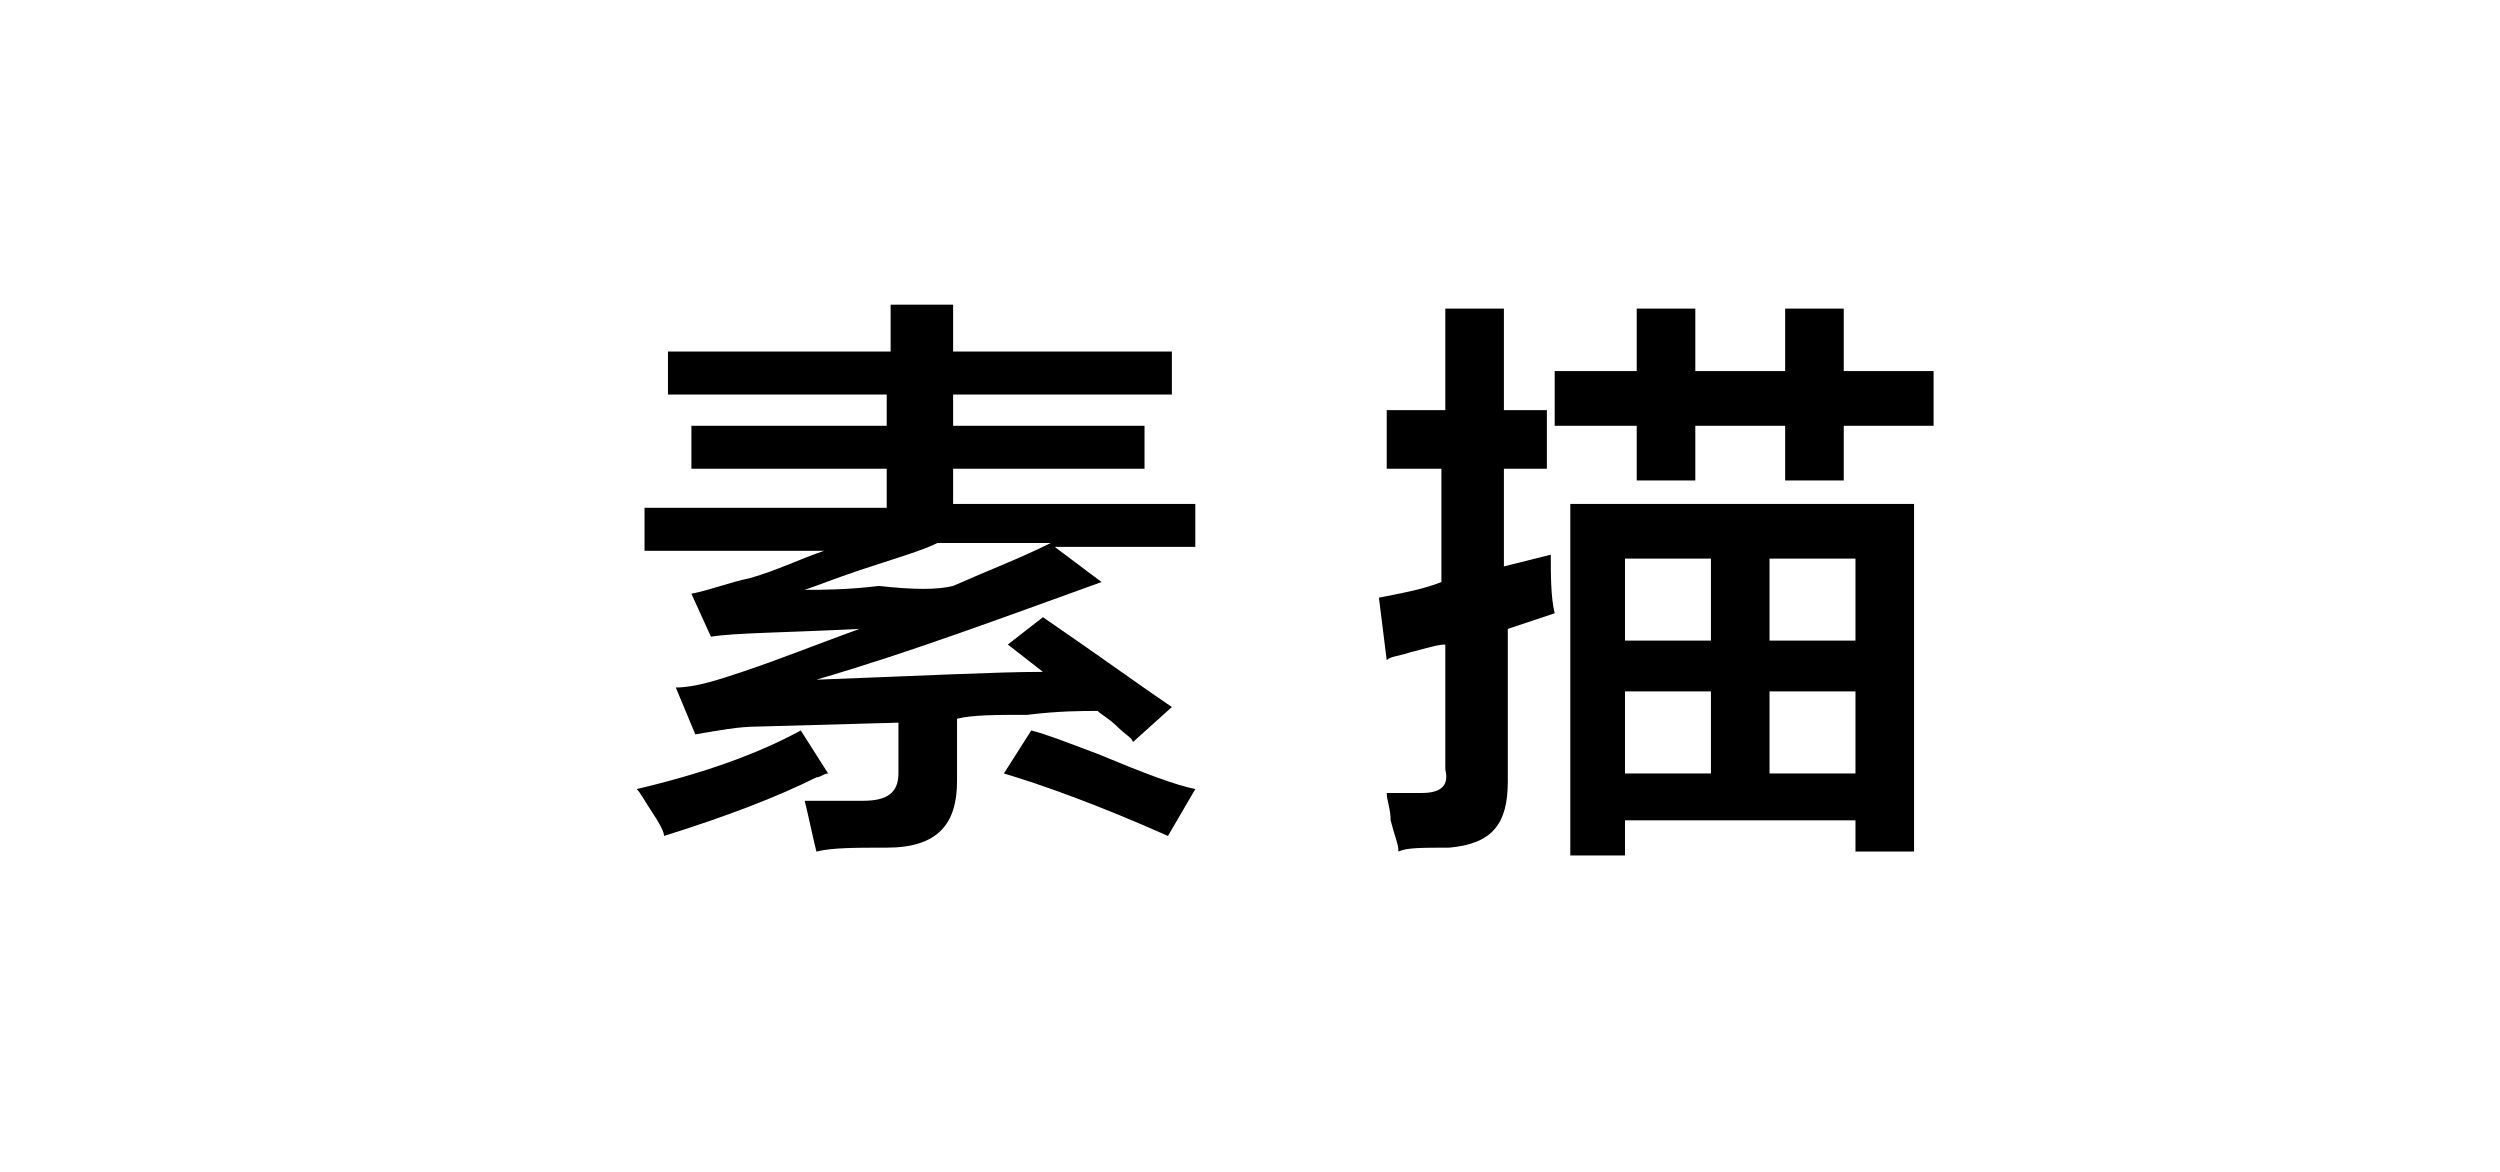
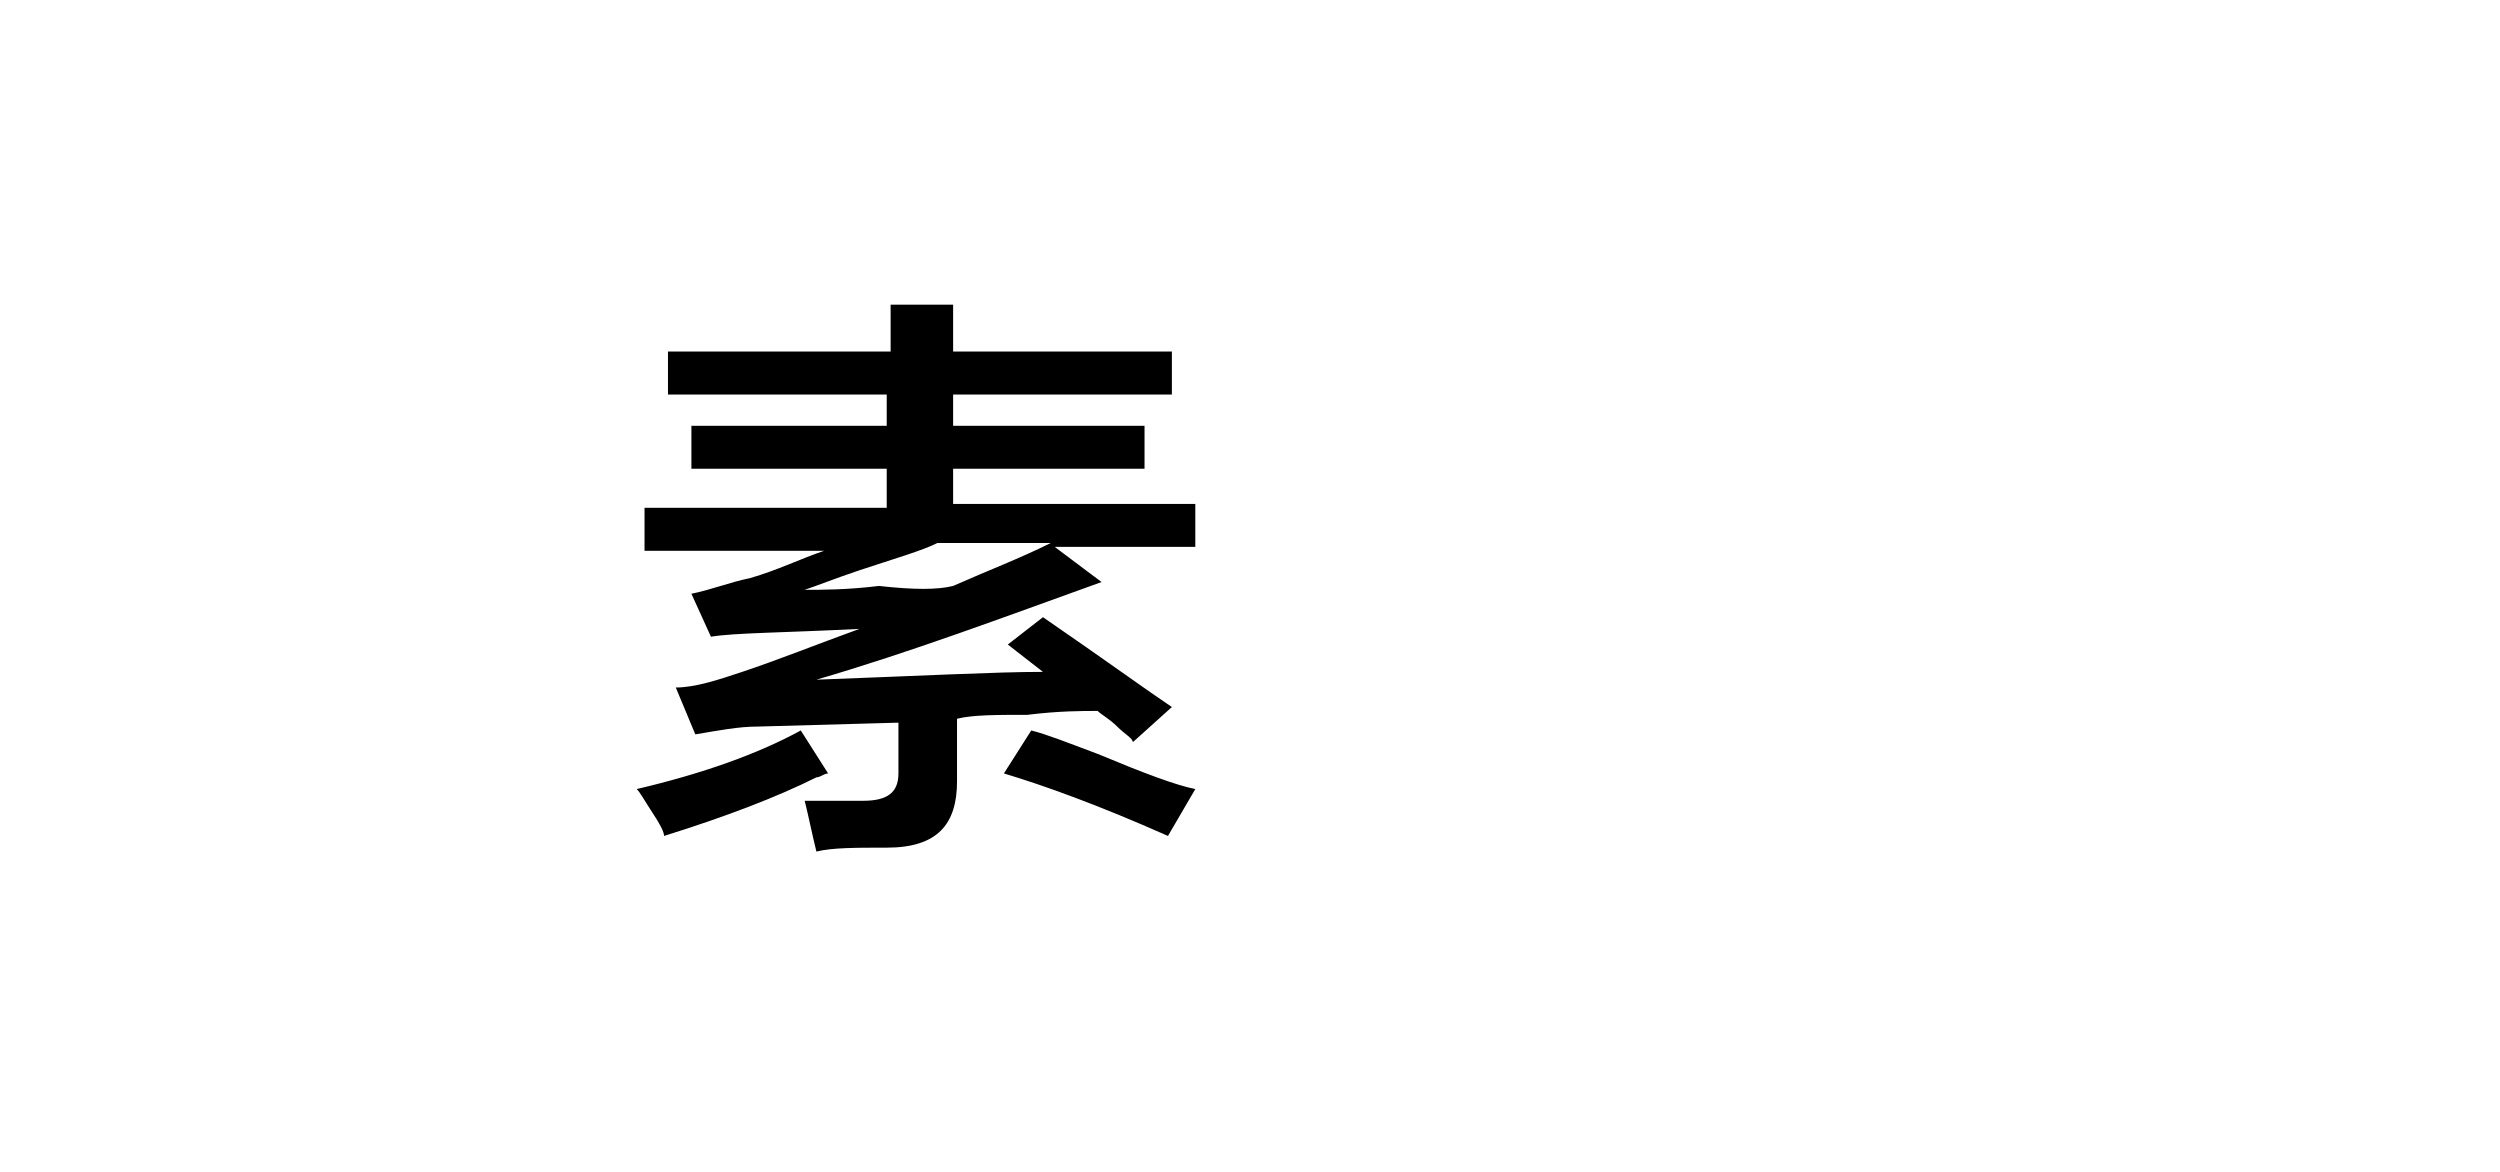
<svg xmlns="http://www.w3.org/2000/svg" version="1.1" id="图层_1" x="0px" y="0px" width="64px" height="30px" viewBox="0 0 64 30" style="enable-background:new 0 0 64 30;" xml:space="preserve">
  <g id="XMLID_20_">
    <path id="XMLID_28_" d="M17,21.4c0-0.1-0.1-0.3-0.3-0.6c-0.2-0.3-0.3-0.5-0.4-0.6c1.7-0.4,3.1-0.9,4.2-1.5l0.7,1.1   c-0.1,0-0.2,0.1-0.3,0.1C19.9,20.4,18.6,20.9,17,21.4z M17.1,10.1V9h5.7V7.8h1.6V9H30v1.1h-5.6v0.8h4.9V12h-4.9v0.9h6.2V14h-3.6   l1.2,0.9c-2.5,0.9-4.9,1.8-7.3,2.5c2.7-0.1,4.6-0.2,5.8-0.2l-0.9-0.7l0.9-0.7c1.6,1.1,2.7,1.9,3.3,2.3l-1,0.9   c0-0.1-0.2-0.2-0.4-0.4c-0.2-0.2-0.4-0.3-0.5-0.4c-0.4,0-1,0-1.8,0.1c-0.8,0-1.4,0-1.8,0.1V20c0,1.1-0.5,1.7-1.8,1.7   c-0.8,0-1.4,0-1.8,0.1c-0.1-0.4-0.2-0.9-0.3-1.3c0.5,0,1,0,1.5,0c0.6,0,0.9-0.2,0.9-0.7v-1.3l-3.6,0.1c-0.5,0-1,0.1-1.6,0.2   l-0.5-1.2c0.5,0,1.1-0.2,1.7-0.4c0.9-0.3,1.9-0.7,3-1.1c-2,0.1-3.2,0.1-3.8,0.2l-0.5-1.1c0.5-0.1,1-0.3,1.5-0.4   c0.7-0.2,1.3-0.5,1.9-0.7h-4.6v-1.1h6.2V12h-5v-1.1h5v-0.8H17.1z M24.4,15c0.9-0.4,1.7-0.7,2.5-1.1H24c-0.4,0.2-1.1,0.4-2,0.7   c-0.6,0.2-1.1,0.4-1.4,0.5c0.4,0,1.1,0,1.9-0.1C23.4,15.1,24,15.1,24.4,15z M29.9,21.4c-1.8-0.8-3.2-1.3-4.2-1.6l0.7-1.1   c0.4,0.1,0.9,0.3,1.7,0.6c1.2,0.5,2,0.8,2.5,0.9L29.9,21.4z" />
-     <path id="XMLID_33_" d="M35.5,12v-1.5h1.5V7.9h1.5v2.6h1.1V12h-1.1v2.5l1.2-0.3c0,0.5,0,1.1,0.1,1.5l-1.2,0.4V20   c0,1.1-0.4,1.6-1.5,1.7c-0.7,0-1.1,0-1.3,0.1c0-0.2-0.1-0.4-0.2-0.8c0-0.3-0.1-0.5-0.1-0.7c0.4,0,0.7,0,0.9,0   c0.5,0,0.7-0.2,0.6-0.6v-3.2c-0.2,0-0.5,0.1-0.9,0.2c-0.3,0.1-0.5,0.1-0.6,0.2l-0.2-1.6c0.5-0.1,1.1-0.2,1.6-0.4V12H35.5z    M45.7,12.3v-1.4h-2.3v1.4h-1.5v-1.4h-2.1V9.5h2.1V7.9h1.5v1.6h2.3V7.9h1.5v1.6h2.3v1.4h-2.3v1.4H45.7z M40.2,21.9v-9H49v8.9h-1.5   V21h-5.9v0.9H40.2z M41.6,14.3v2.1h2.2v-2.1H41.6z M41.6,17.7v2.1h2.2v-2.1H41.6z M47.5,14.3h-2.2v2.1h2.2V14.3z M45.3,17.7v2.1   h2.2v-2.1H45.3z" />
  </g>
</svg>